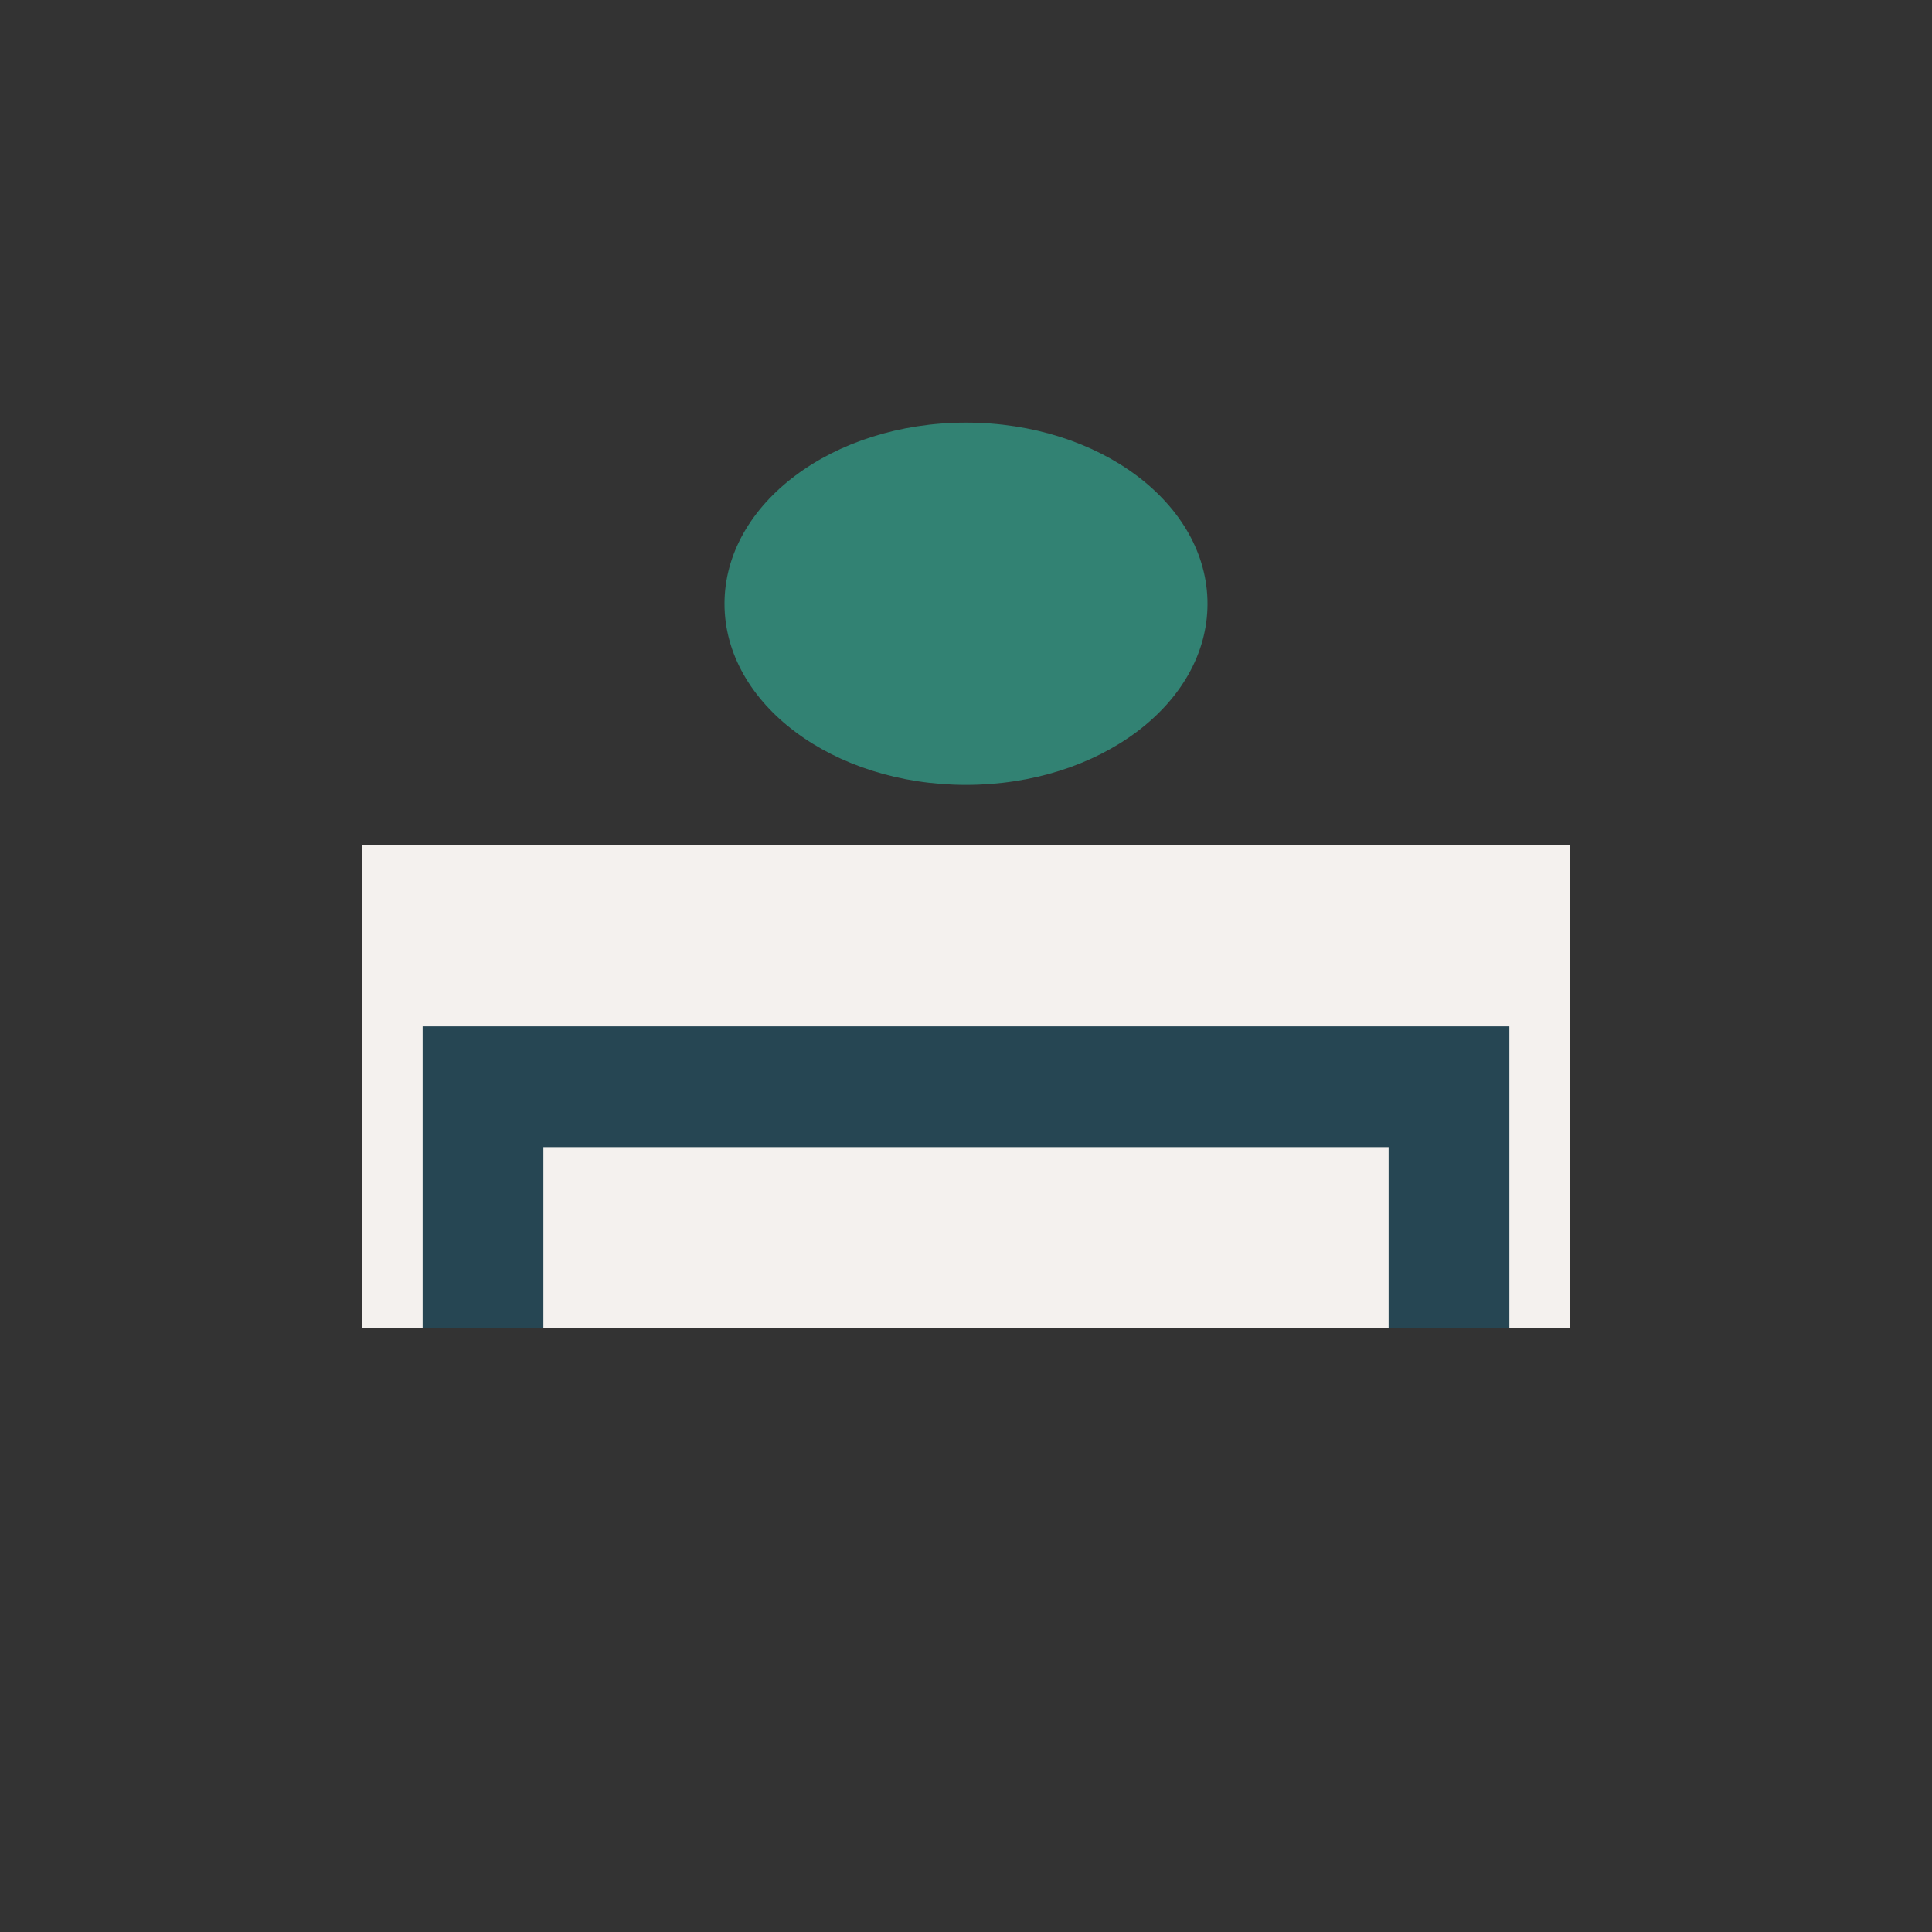
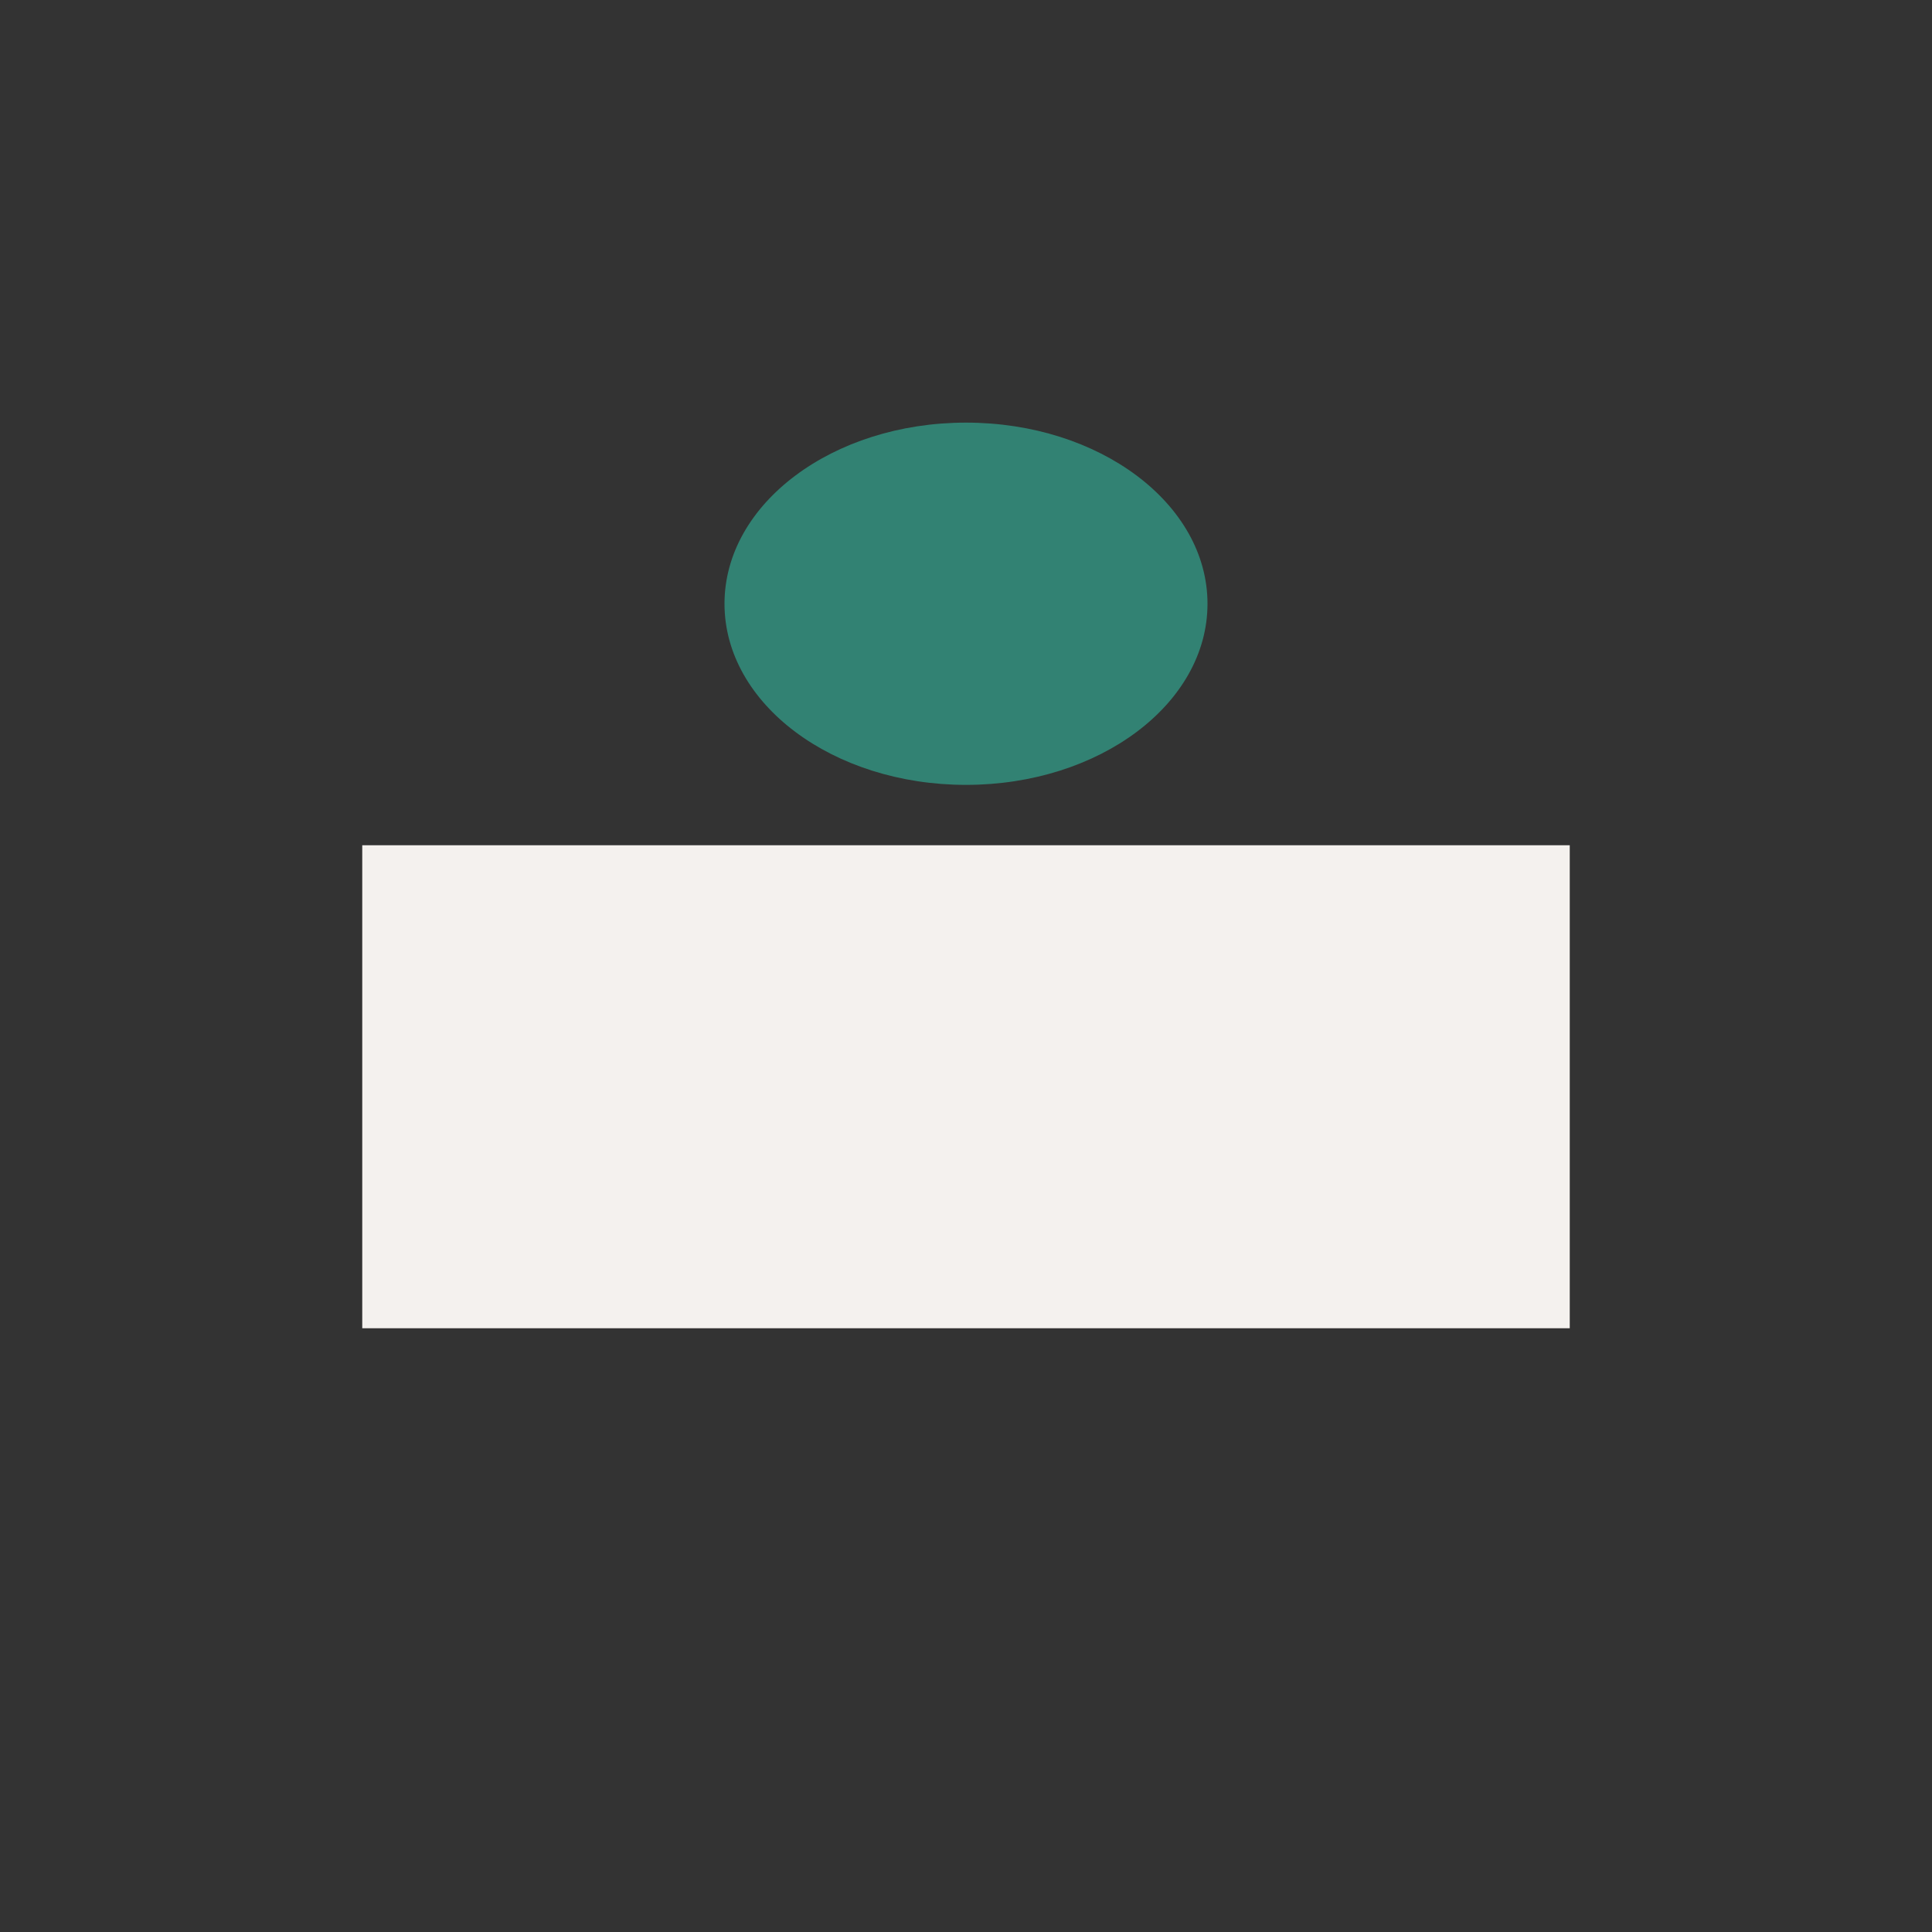
<svg xmlns="http://www.w3.org/2000/svg" width="32" height="32" viewBox="0 0 32 32">
  <rect x="0" y="0" width="32" height="32" fill="#333333" stroke="none" />
  <rect x="6" y="14" width="20" height="8" fill="#F4F1EE" />
  <ellipse cx="16" cy="10" rx="4" ry="3" fill="#328273" />
-   <path d="M8 22v-4h16v4" fill="none" stroke="#264653" stroke-width="2" />
</svg>